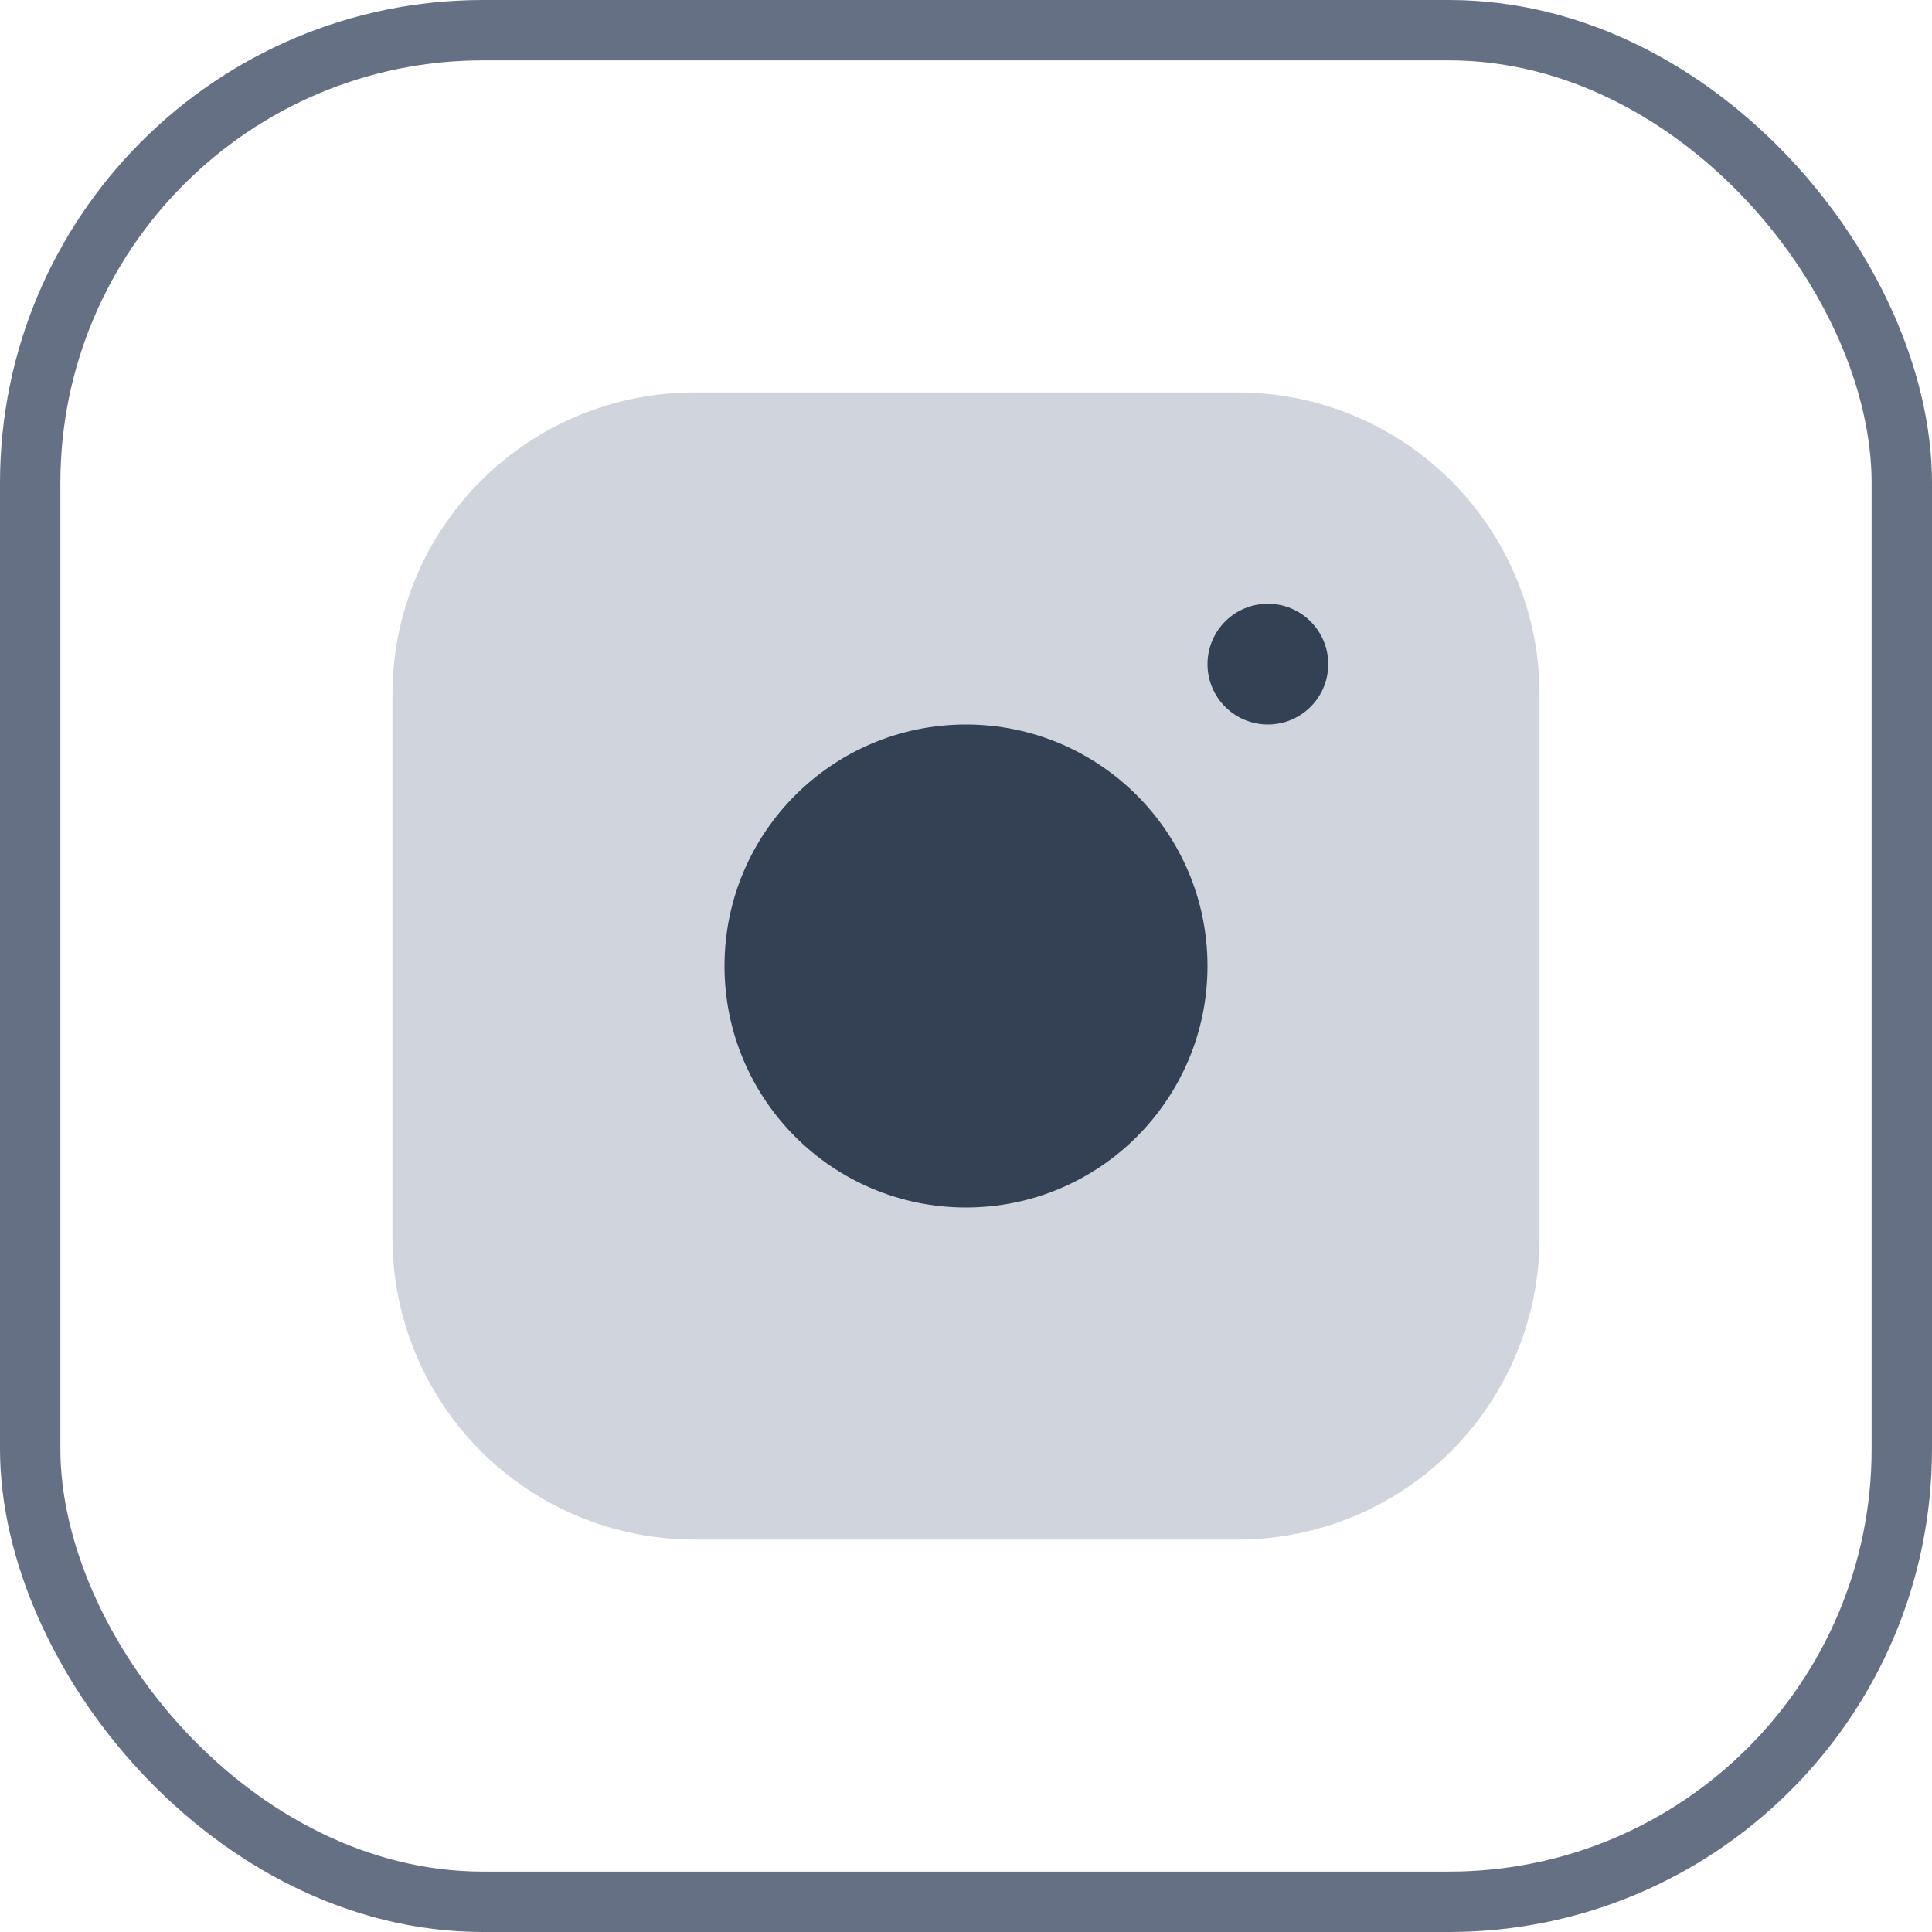
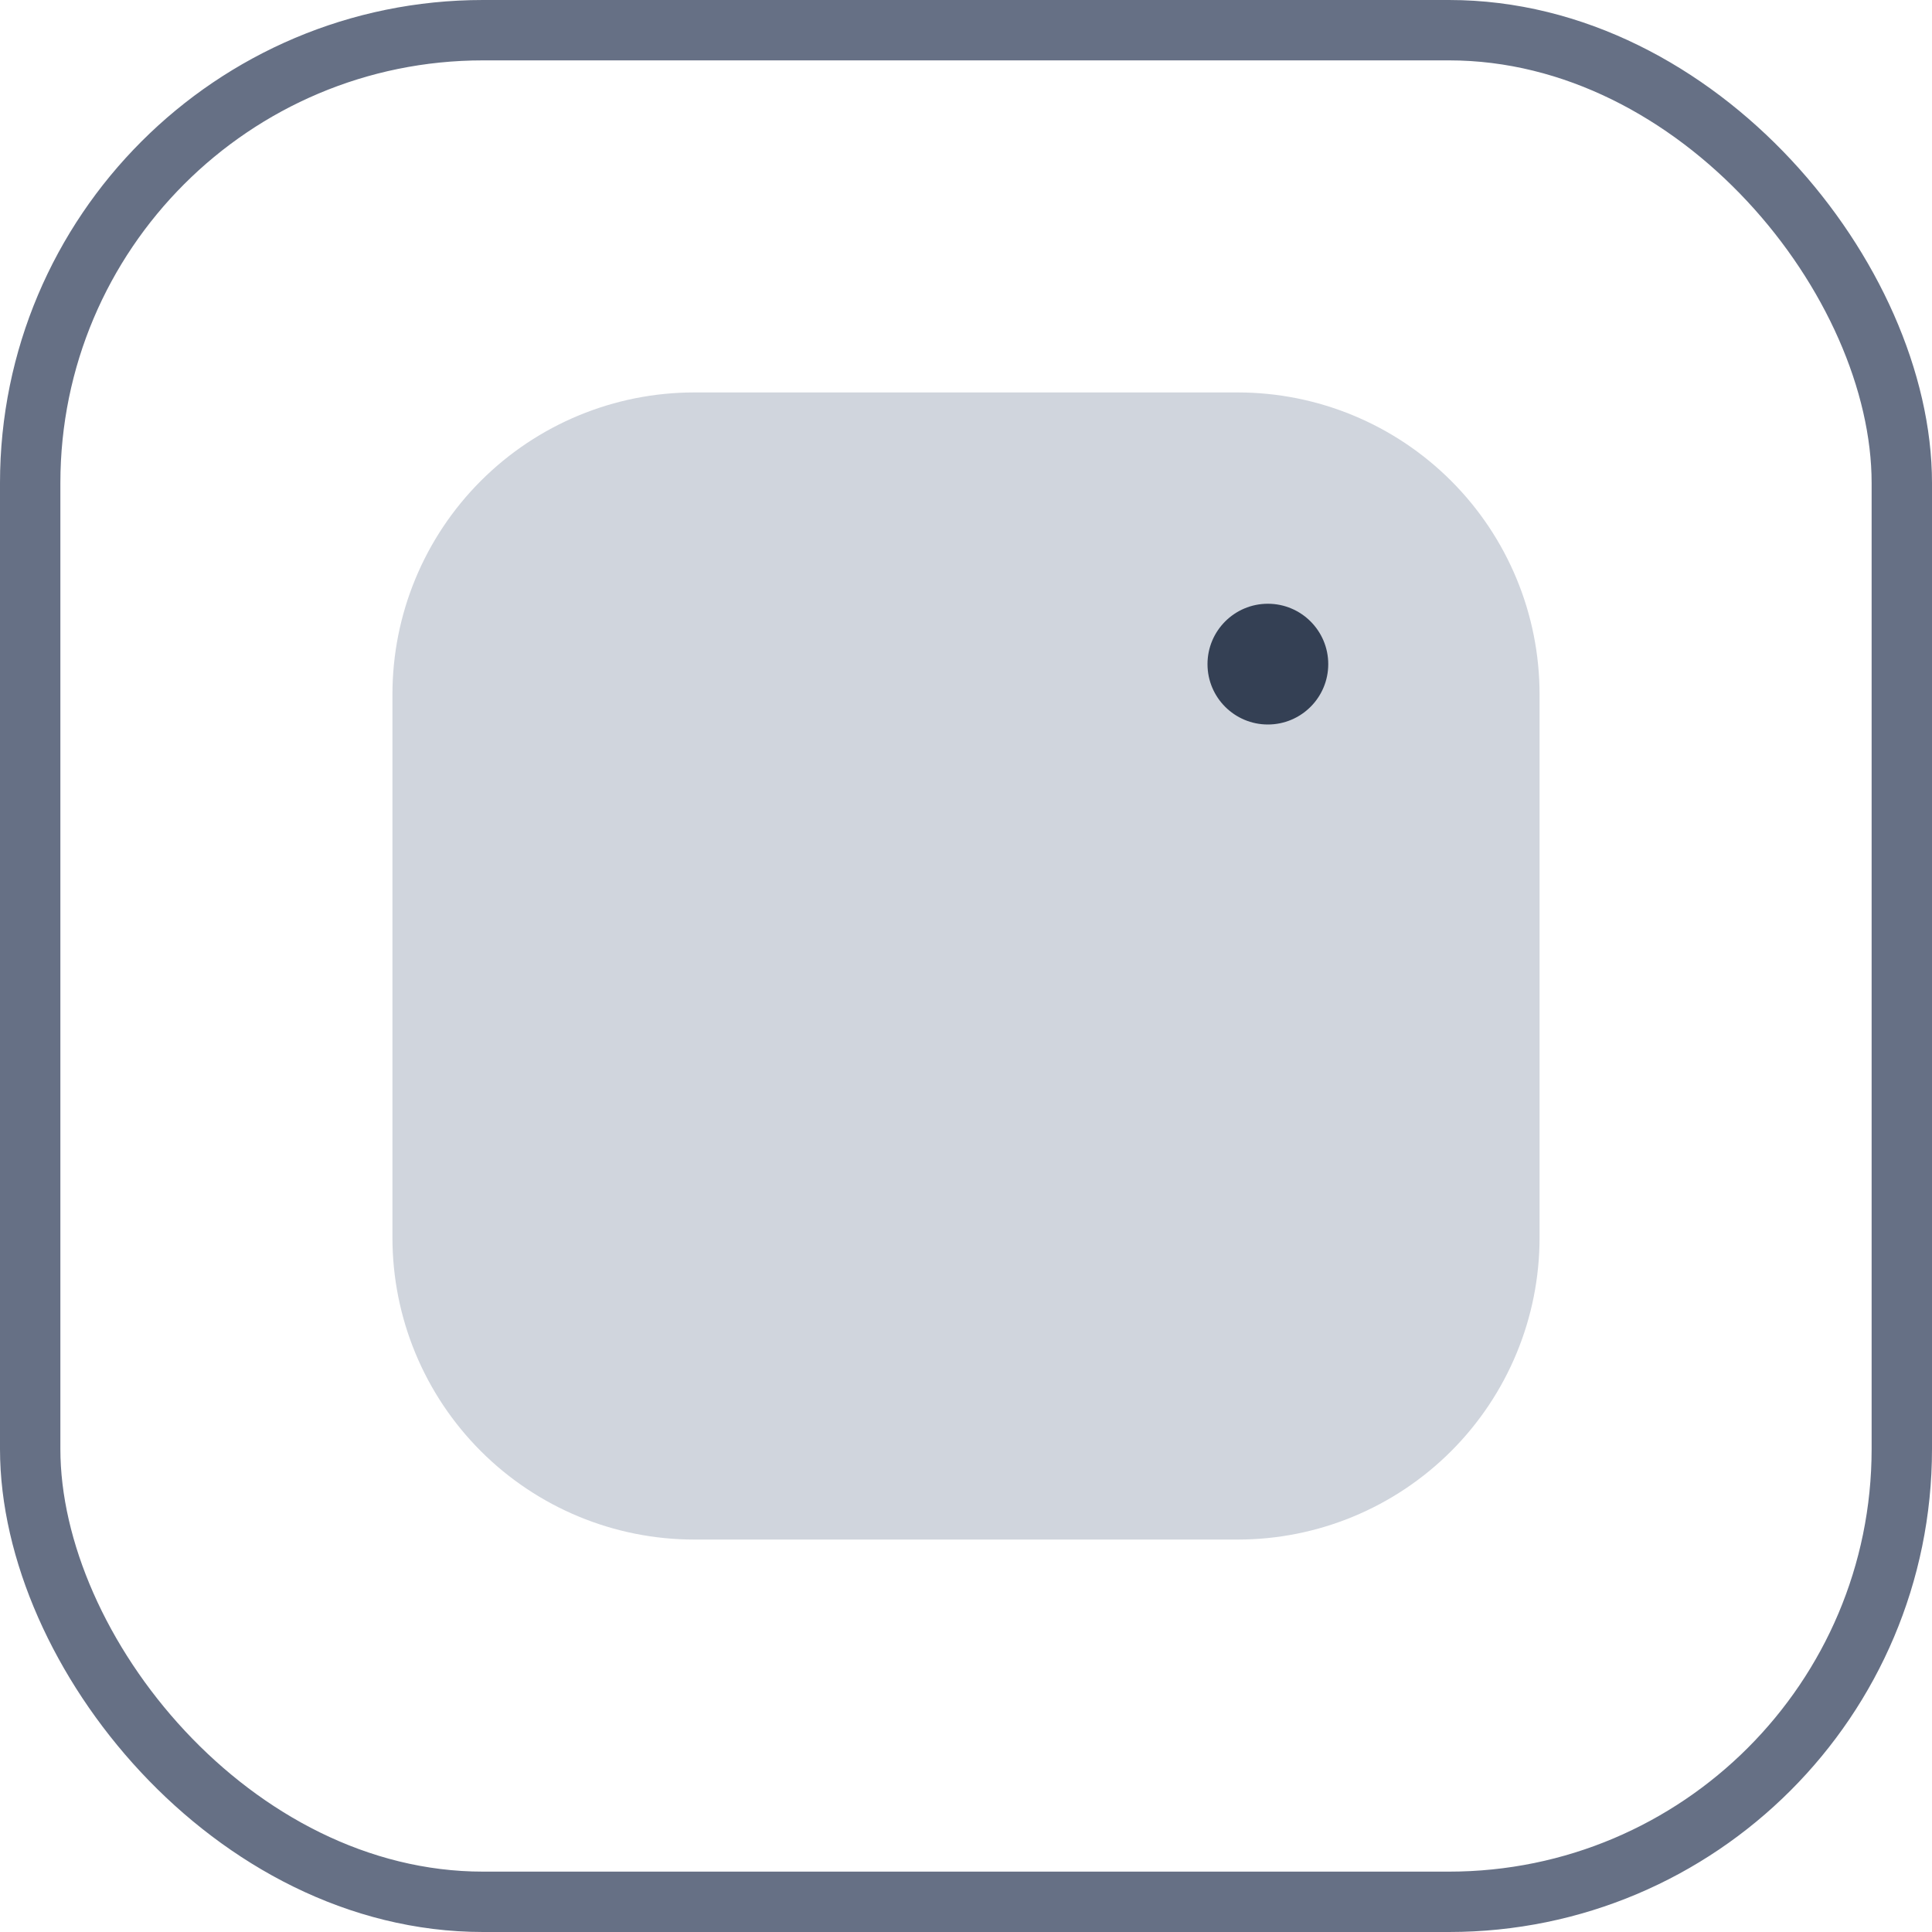
<svg xmlns="http://www.w3.org/2000/svg" width="32" height="32" viewBox="0 0 32 32" fill="none">
  <path d="M7 11.5C7 10.306 7.474 9.162 8.318 8.318C9.162 7.474 10.306 7 11.5 7H20.5C21.694 7 22.838 7.474 23.682 8.318C24.526 9.162 25 10.306 25 11.5V20.5C25 21.694 24.526 22.838 23.682 23.682C22.838 24.526 21.694 25 20.5 25H11.5C10.306 25 9.162 24.526 8.318 23.682C7.474 22.838 7 21.694 7 20.5V11.5Z" fill="#D0D5DD" />
  <path d="M12.625 16C12.625 16.895 12.981 17.754 13.614 18.387C14.246 19.019 15.105 19.375 16 19.375C16.895 19.375 17.754 19.019 18.387 18.387C19.019 17.754 19.375 16.895 19.375 16C19.375 15.105 19.019 14.246 18.387 13.614C17.754 12.981 16.895 12.625 16 12.625C15.105 12.625 14.246 12.981 13.614 13.614C12.981 14.246 12.625 15.105 12.625 16Z" fill="#D0D5DD" />
-   <path d="M21.062 10.938V10.949V10.938Z" fill="#D0D5DD" />
+   <path d="M21.062 10.938V10.938Z" fill="#D0D5DD" />
  <path d="M21.062 10.938V10.949M7 11.5C7 10.306 7.474 9.162 8.318 8.318C9.162 7.474 10.306 7 11.5 7H20.5C21.694 7 22.838 7.474 23.682 8.318C24.526 9.162 25 10.306 25 11.5V20.5C25 21.694 24.526 22.838 23.682 23.682C22.838 24.526 21.694 25 20.5 25H11.5C10.306 25 9.162 24.526 8.318 23.682C7.474 22.838 7 21.694 7 20.5V11.5ZM12.625 16C12.625 16.895 12.981 17.754 13.614 18.387C14.246 19.019 15.105 19.375 16 19.375C16.895 19.375 17.754 19.019 18.387 18.387C19.019 17.754 19.375 16.895 19.375 16C19.375 15.105 19.019 14.246 18.387 13.614C17.754 12.981 16.895 12.625 16 12.625C15.105 12.625 14.246 12.981 13.614 13.614C12.981 14.246 12.625 15.105 12.625 16Z" stroke="#D0D5DD" stroke-linecap="round" stroke-linejoin="round" />
-   <circle cx="16" cy="16" r="4" fill="#344054" />
  <circle cx="21" cy="11" r="1" fill="#344054" />
  <rect x="0.5" y="0.5" width="31" height="31" rx="7.5" stroke="#667085" />
</svg>